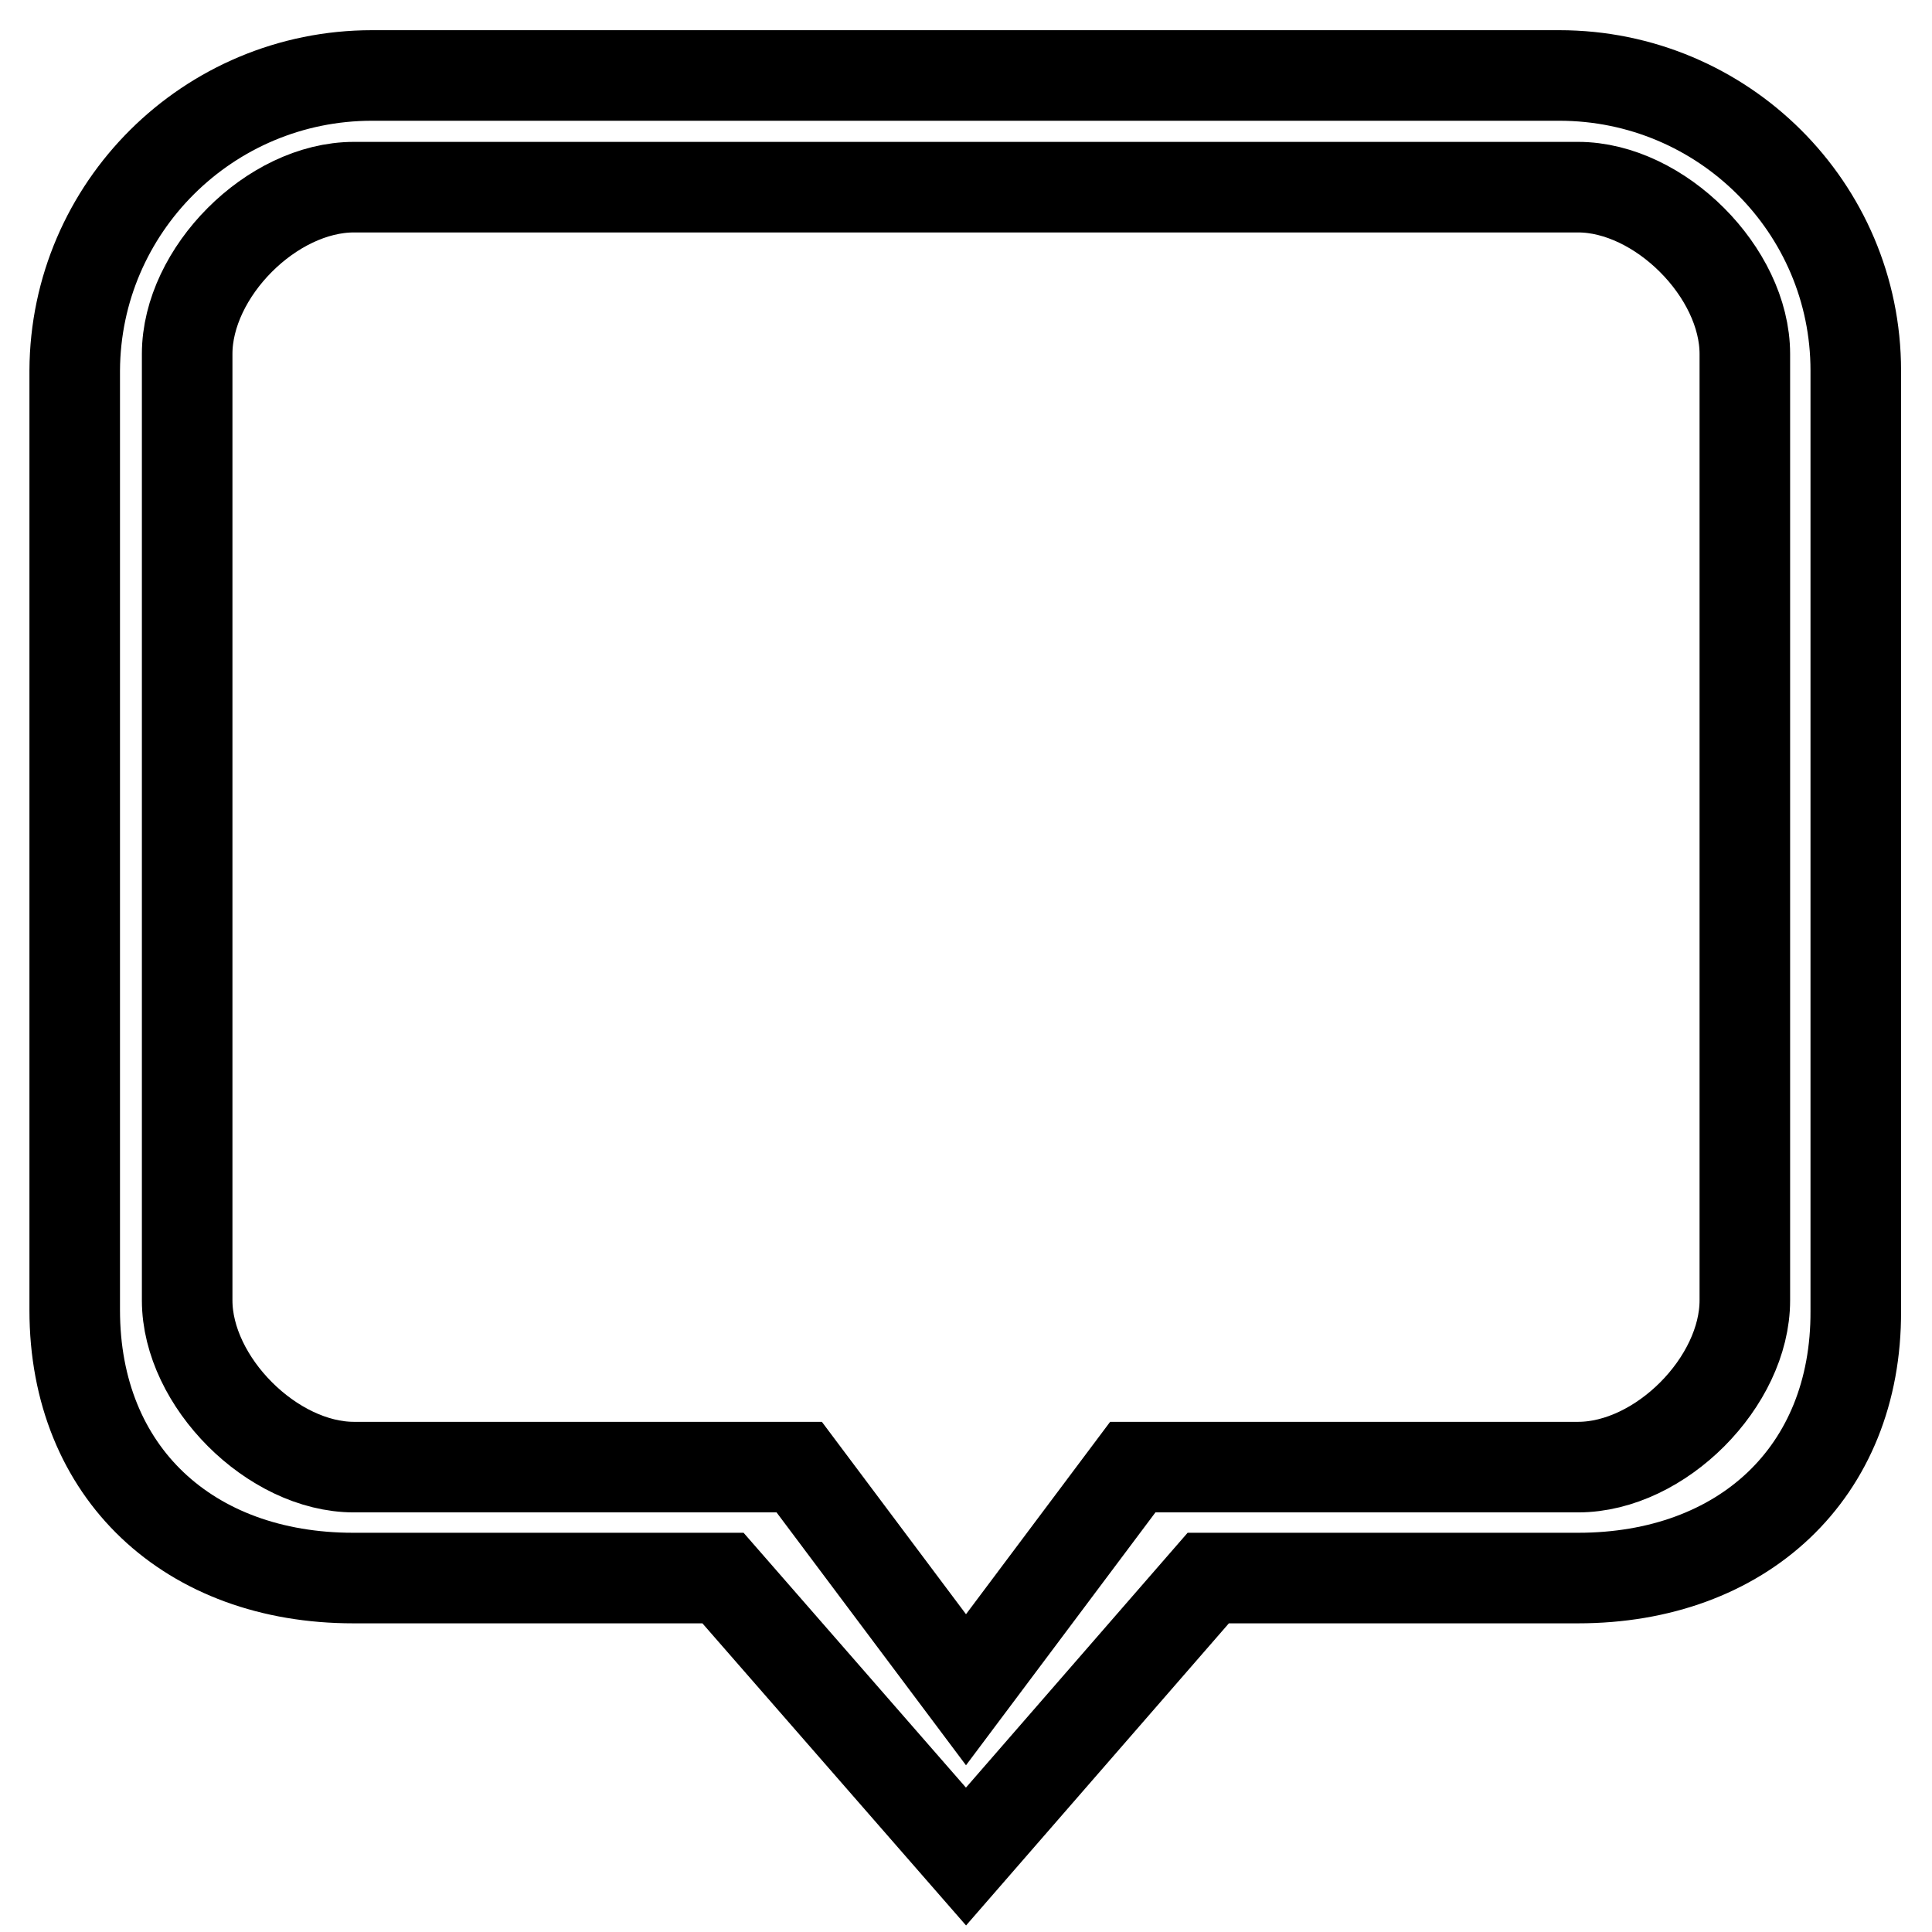
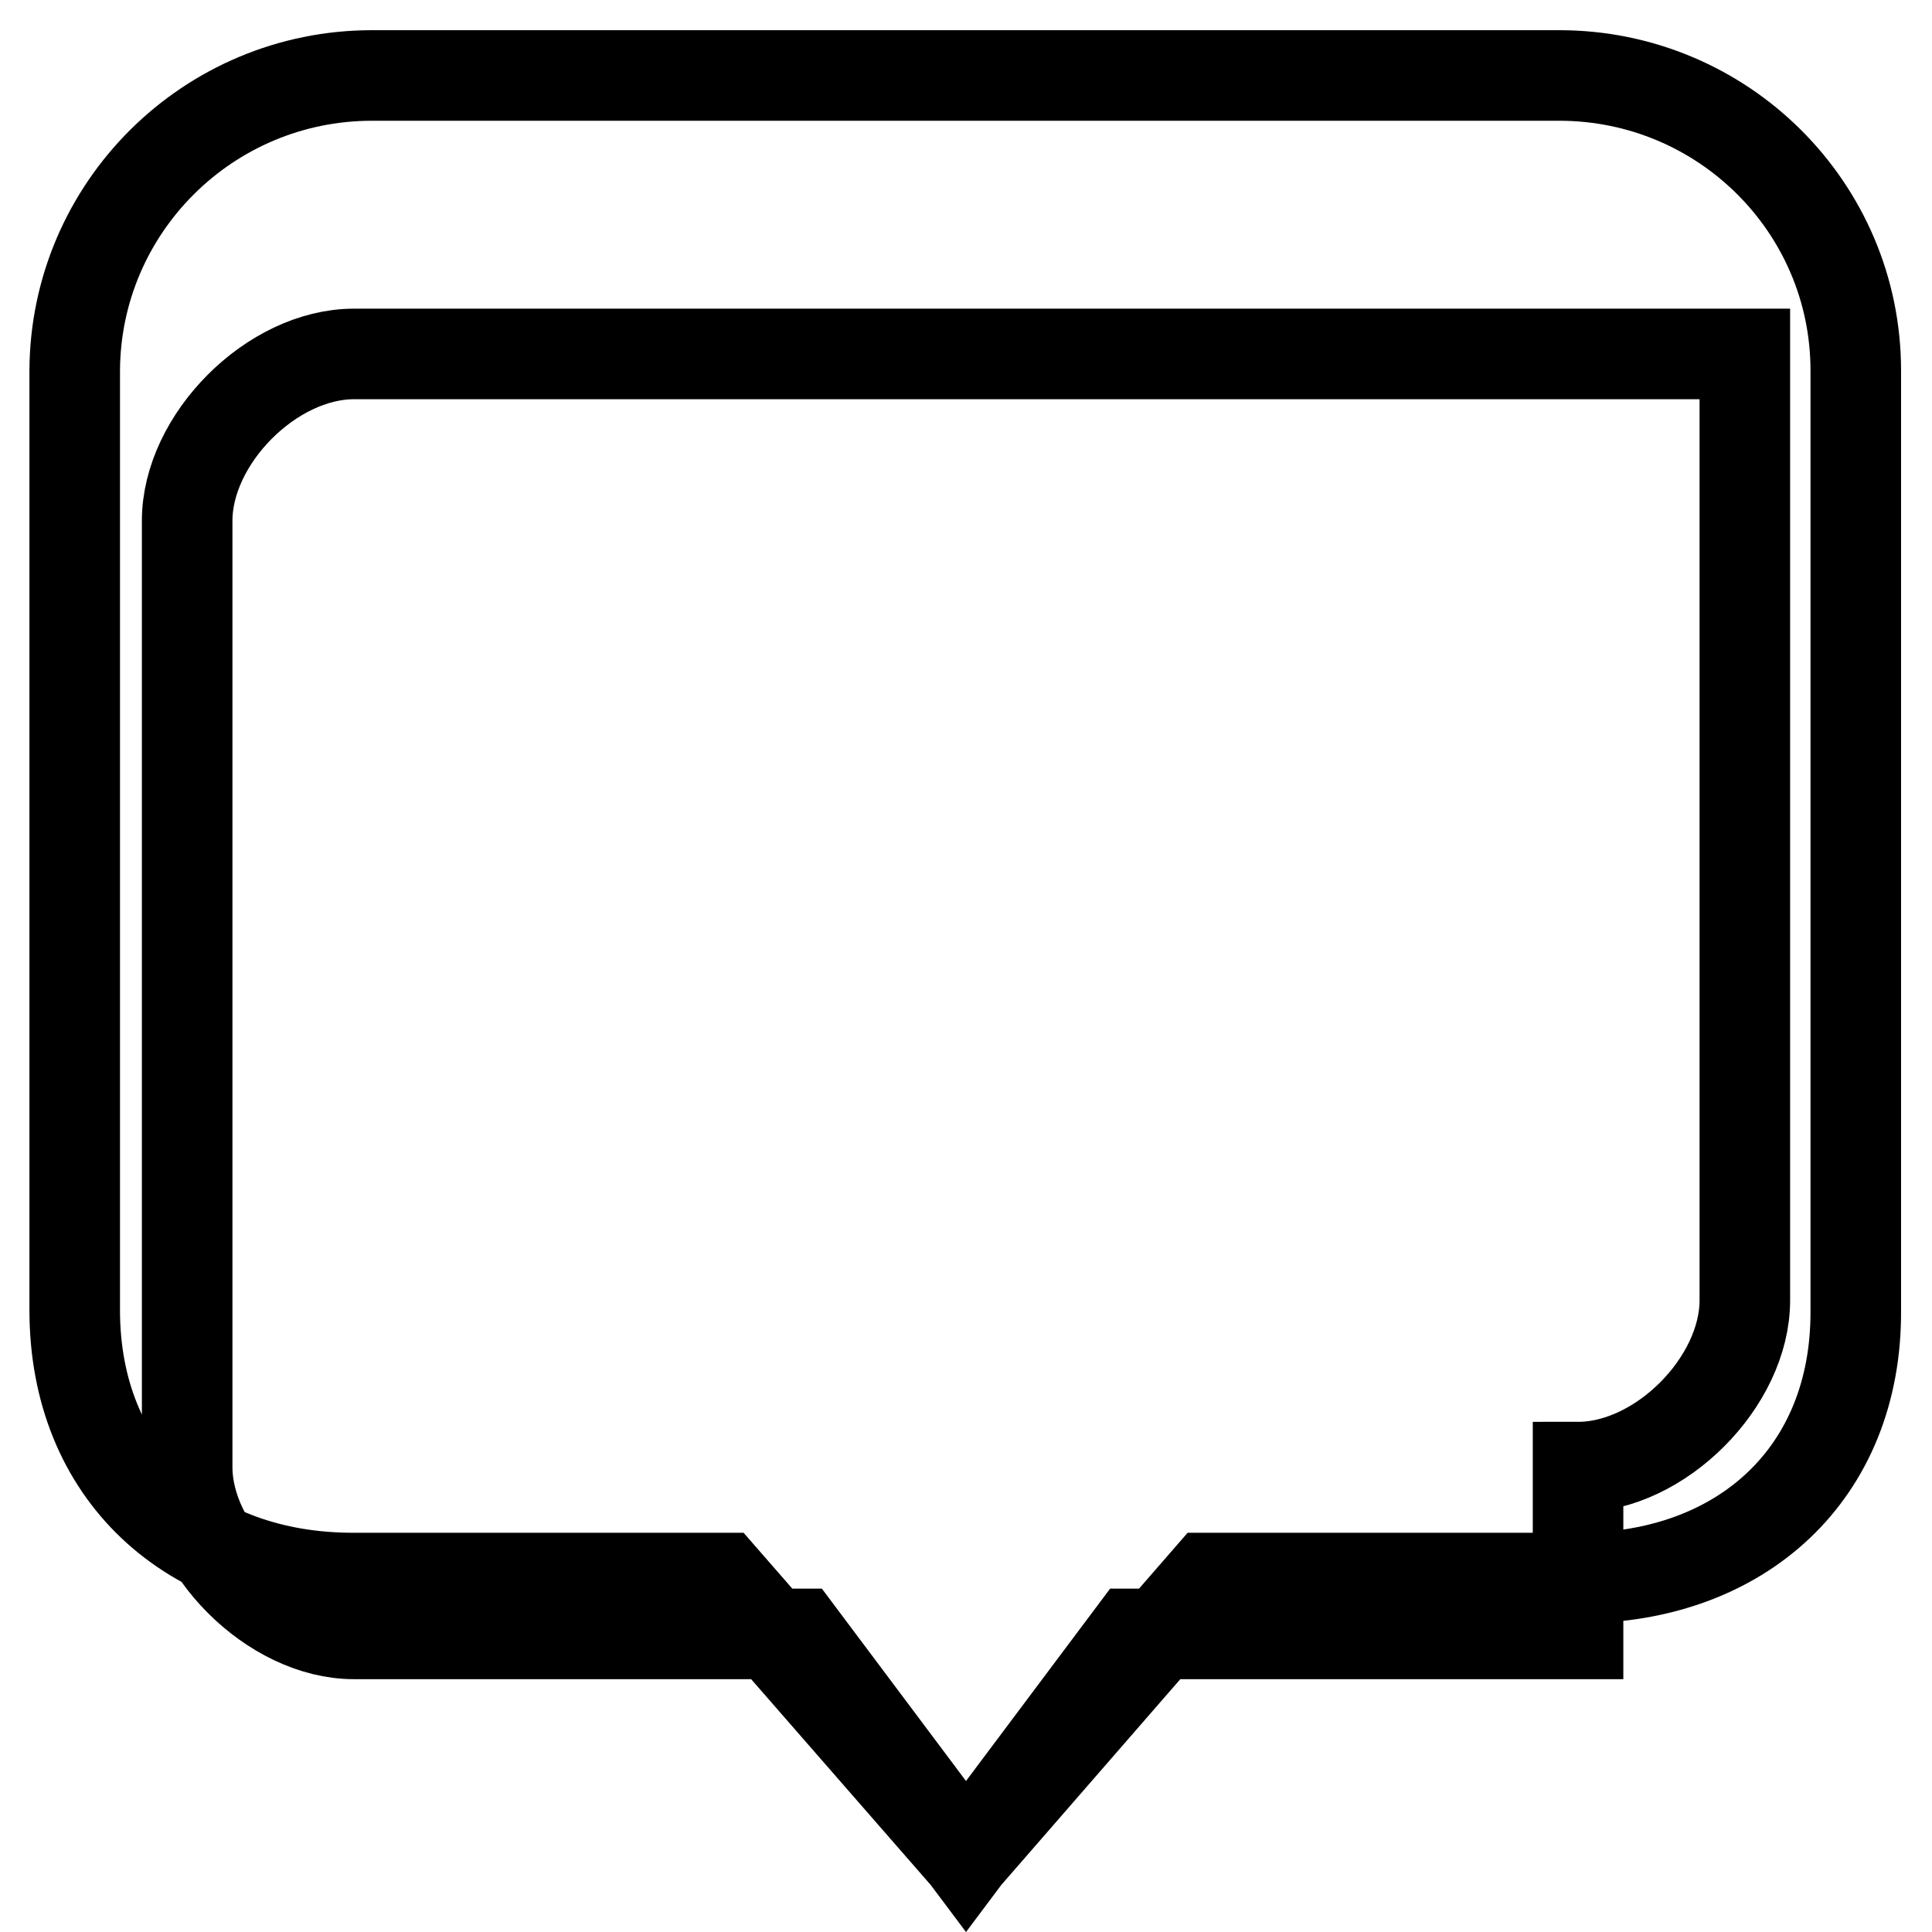
<svg xmlns="http://www.w3.org/2000/svg" version="1.1" x="0px" y="0px" viewBox="0 0 256 256" enable-background="new 0 0 256 256" xml:space="preserve">
  <g>
-     <path stroke-width="12" fill-opacity="0" stroke="#000000" d="M209.1,209.1h-49L128,246l-32.2-36.9h-49c-21.7,0-36.9-13.9-36.9-35.5V49.1C10,27.5,27.6,10,49.3,10h157.3 c21.7,0,39.3,17.5,39.3,39.1v124.6C246,195.2,230.8,209.1,209.1,209.1z M209.1,194.4c10.9,0,22.1-11.3,22.1-22.1V46.9 c0-10.8-11.3-22.1-22.1-22.1H46.9c-10.9,0-22.1,11.3-22.1,22.1v125.4c0,10.8,11.3,22.1,22.1,22.1h59l22.1,29.5l22.1-29.5H209.1z" />
+     <path stroke-width="12" fill-opacity="0" stroke="#000000" d="M209.1,209.1h-49L128,246l-32.2-36.9h-49c-21.7,0-36.9-13.9-36.9-35.5V49.1C10,27.5,27.6,10,49.3,10h157.3 c21.7,0,39.3,17.5,39.3,39.1v124.6C246,195.2,230.8,209.1,209.1,209.1z M209.1,194.4c10.9,0,22.1-11.3,22.1-22.1V46.9 H46.9c-10.9,0-22.1,11.3-22.1,22.1v125.4c0,10.8,11.3,22.1,22.1,22.1h59l22.1,29.5l22.1-29.5H209.1z" />
  </g>
</svg>